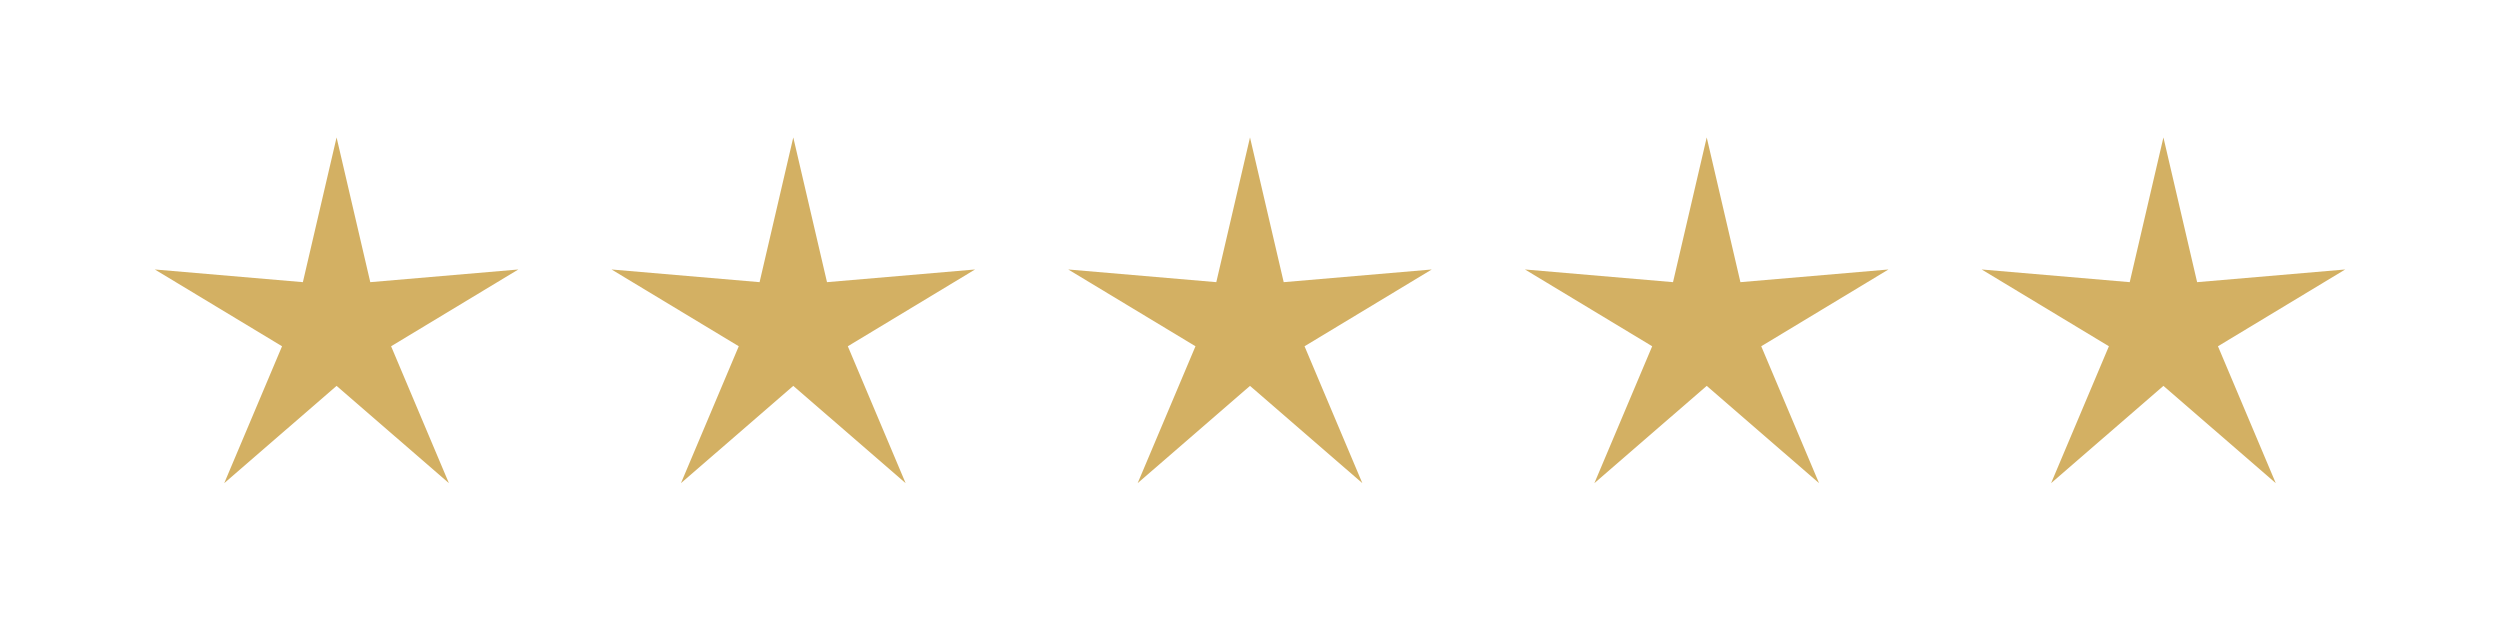
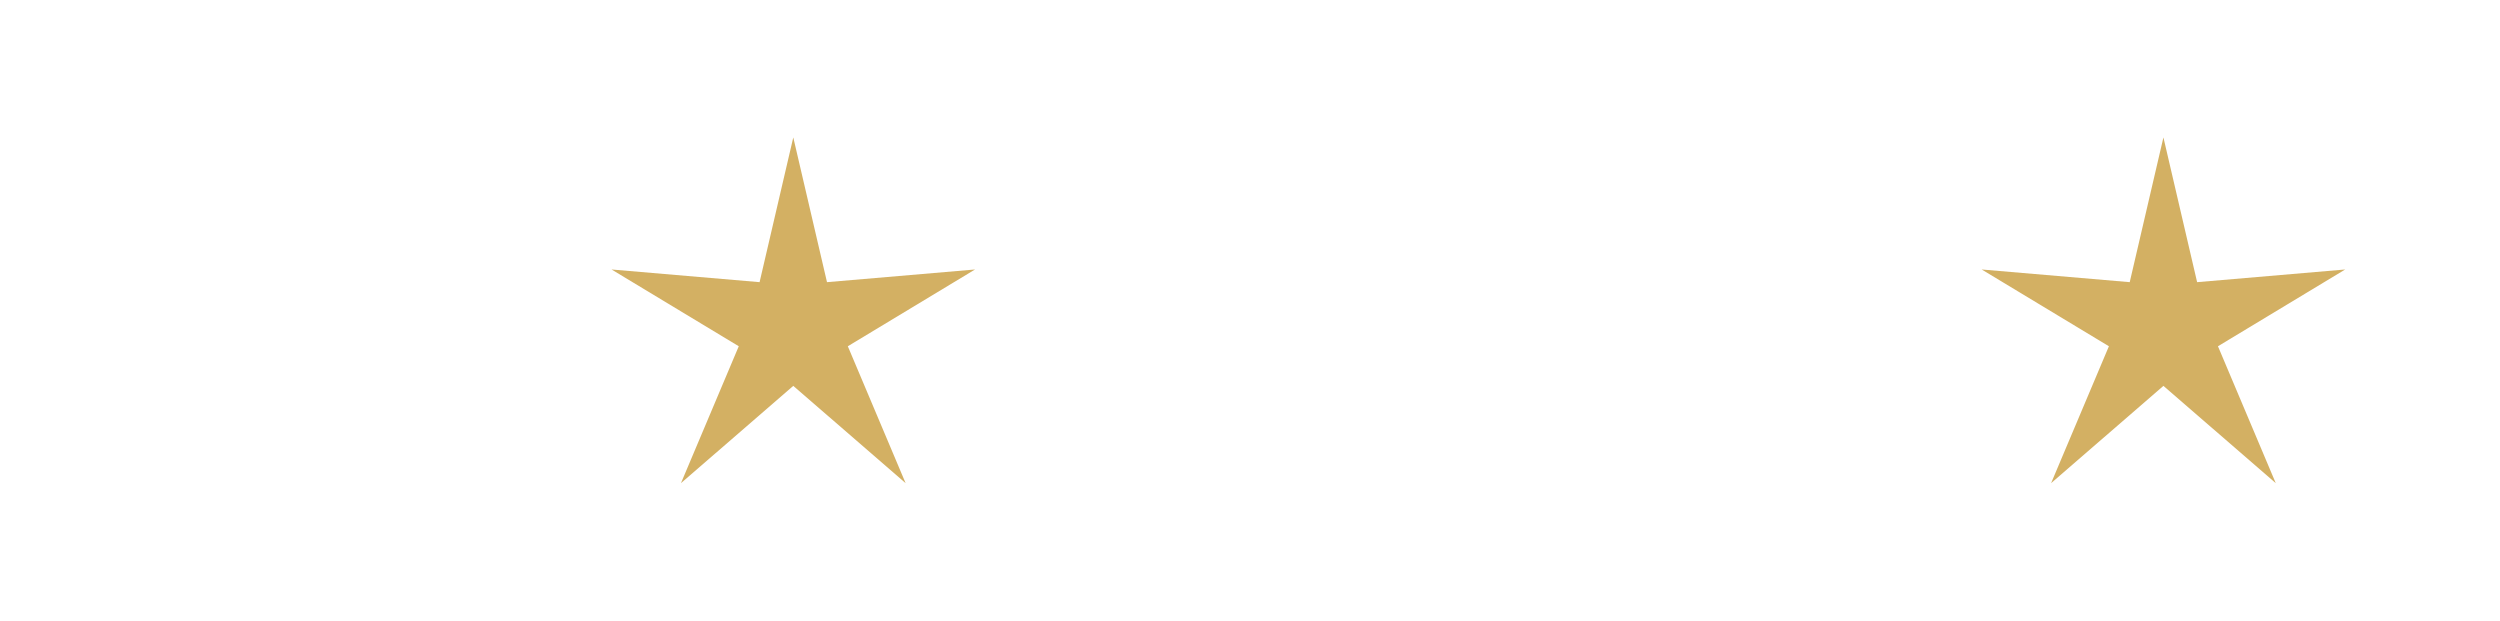
<svg xmlns="http://www.w3.org/2000/svg" id="Layer_1" data-name="Layer 1" viewBox="0 0 1492.6 370.5">
  <defs>
    <style>.cls-1{fill:#d3b063;}</style>
  </defs>
-   <polygon class="cls-1" points="221.07 168.46 200.95 82.05 180.83 168.46 92.43 160.89 168.39 206.73 133.88 288.46 200.95 230.38 268.01 288.46 233.5 206.73 309.46 160.89 221.07 168.46" />
  <polygon class="cls-1" points="493.75 168.46 473.62 82.05 453.5 168.46 365.11 160.89 441.07 206.73 406.56 288.46 473.62 230.38 540.69 288.46 506.18 206.73 582.14 160.89 493.75 168.46" />
-   <polygon class="cls-1" points="766.42 168.46 746.3 82.05 726.18 168.46 637.78 160.89 713.75 206.73 679.23 288.46 746.3 230.38 813.37 288.46 778.86 206.73 854.82 160.89 766.42 168.46" />
-   <polygon class="cls-1" points="1039.1 168.46 1018.98 82.05 998.86 168.46 910.46 160.89 986.42 206.73 951.91 288.46 1018.98 230.38 1086.04 288.46 1051.53 206.73 1127.49 160.89 1039.1 168.46" />
  <polygon class="cls-1" points="1400.17 160.89 1311.77 168.46 1291.65 82.05 1271.53 168.46 1183.14 160.89 1259.1 206.73 1224.59 288.46 1291.65 230.38 1358.72 288.46 1324.21 206.73 1400.17 160.89" />
</svg>